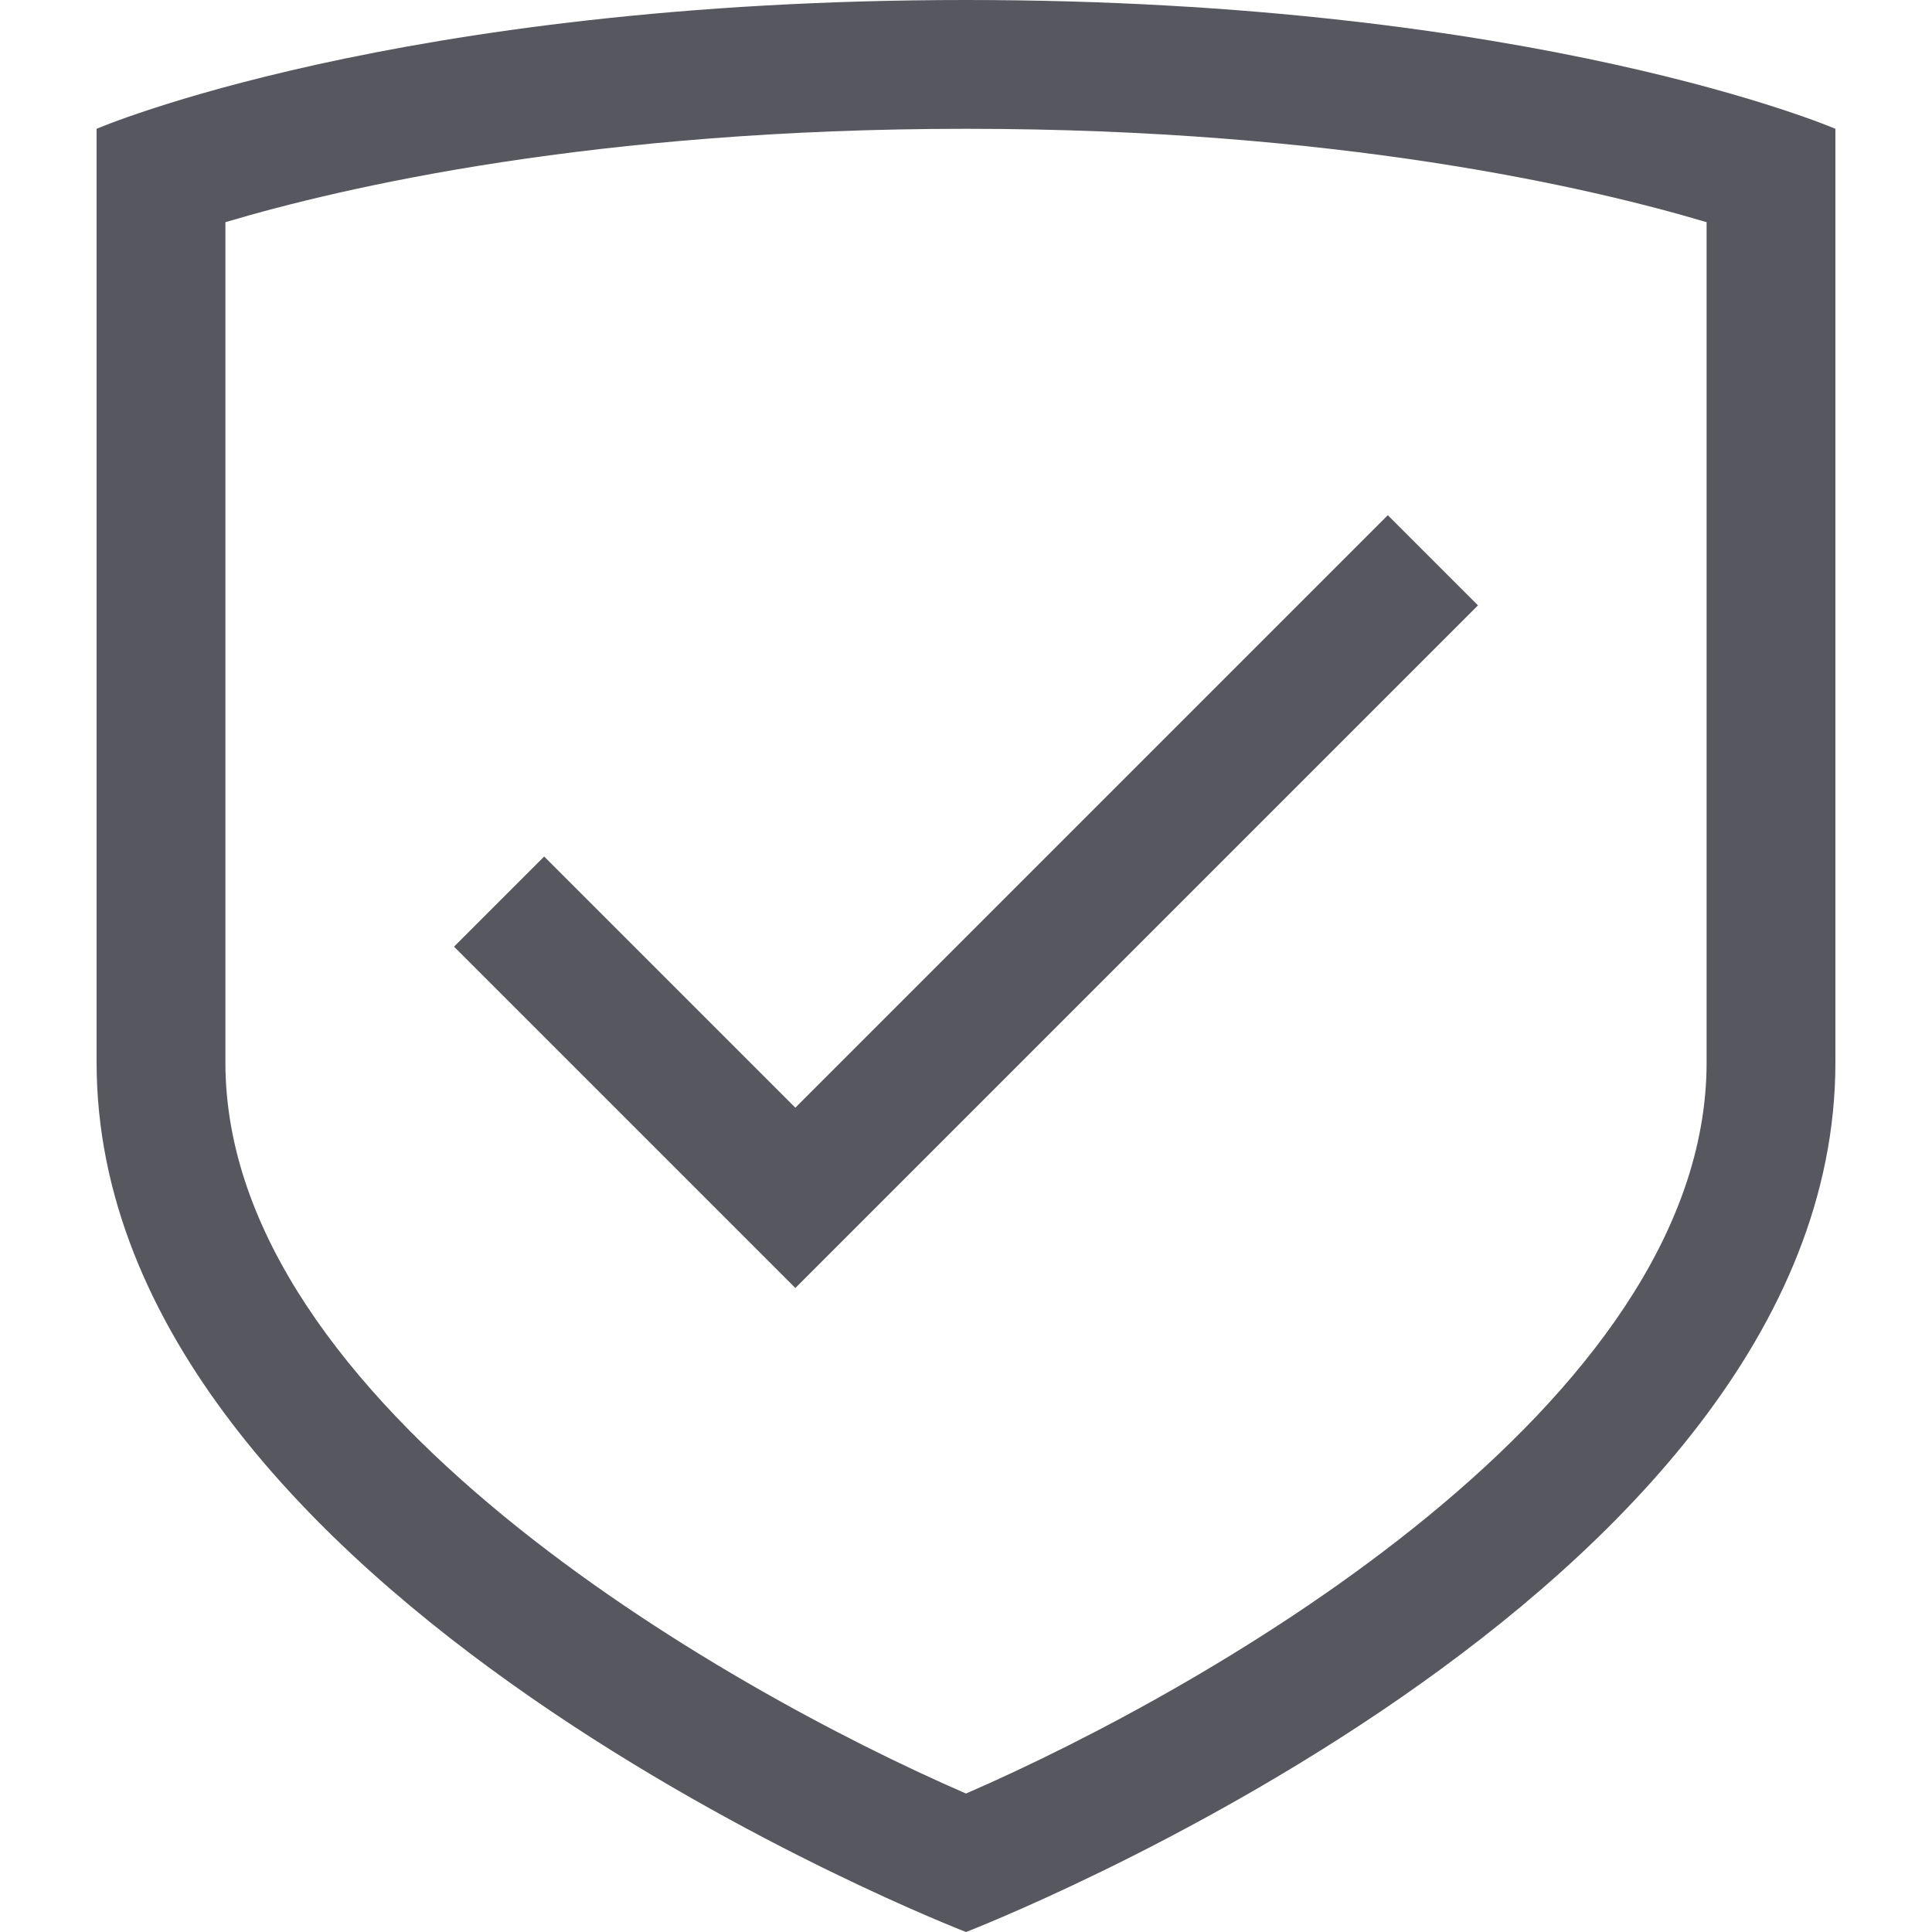
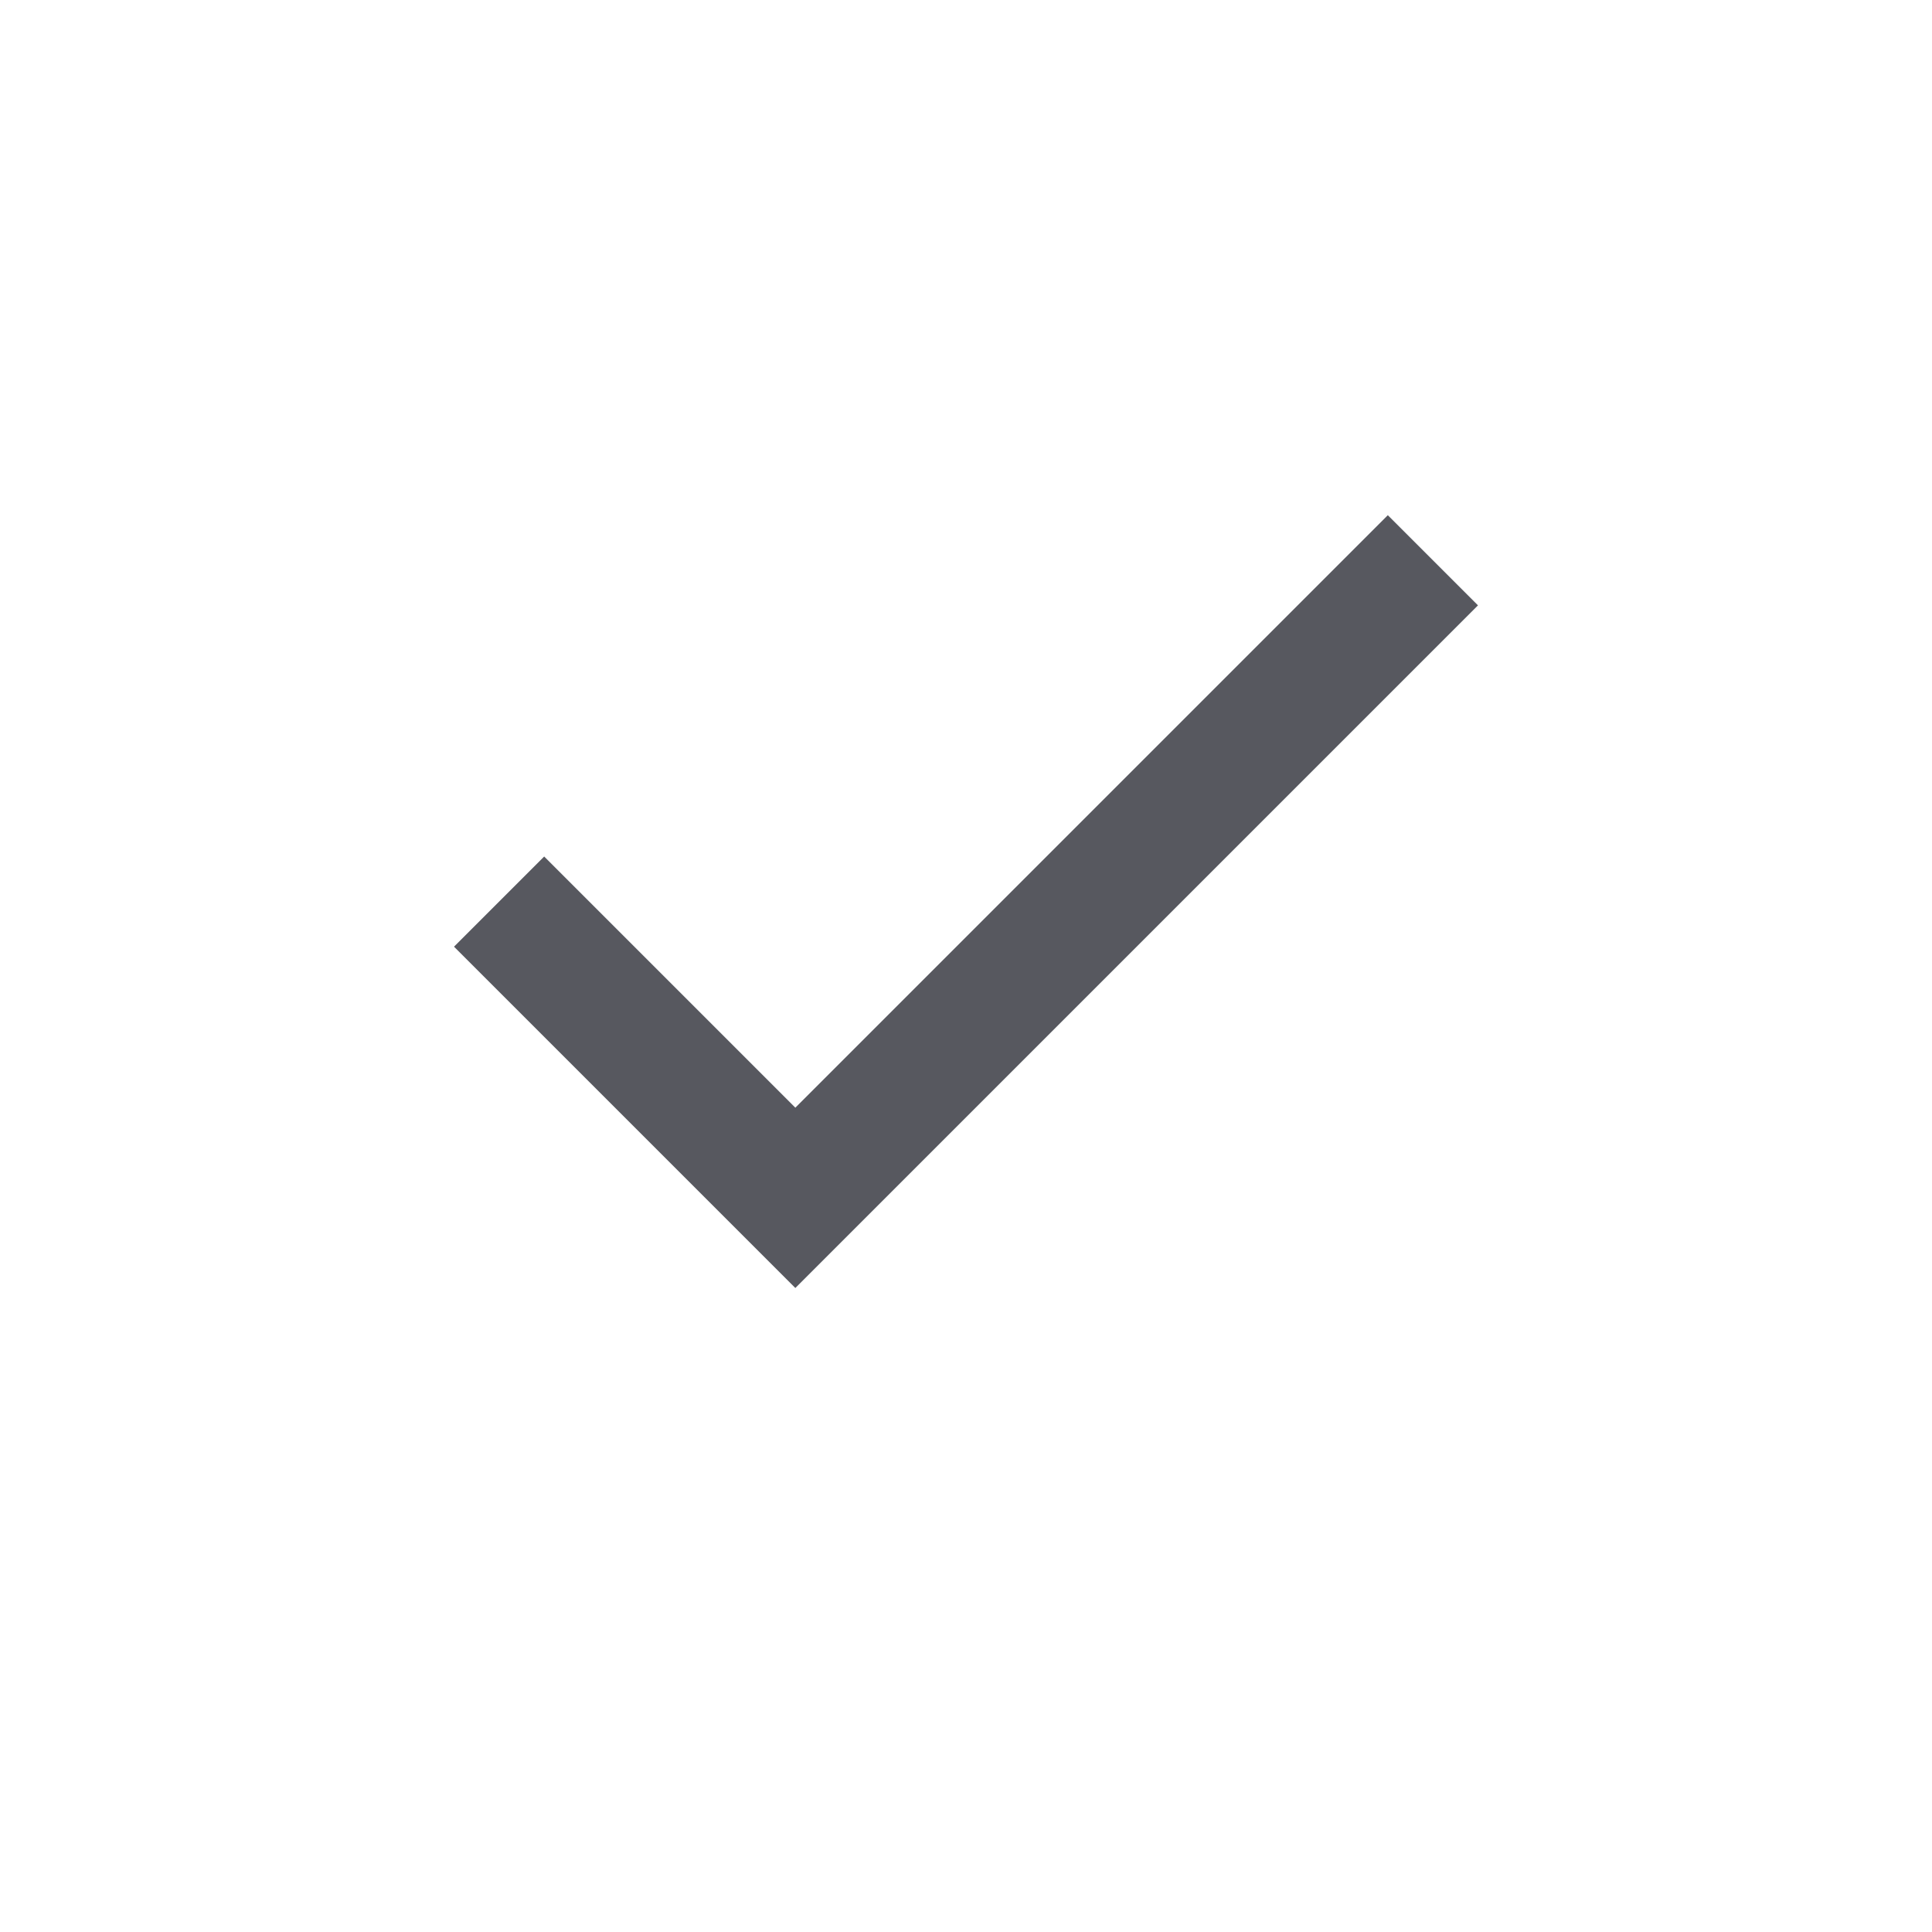
<svg xmlns="http://www.w3.org/2000/svg" version="1.1" id="Layer_1" x="0px" y="0px" viewBox="0 0 60 60" style="enable-background:new 0 0 60 60;" xml:space="preserve">
  <style type="text/css">
	.st0{fill:#57585F;}
</style>
  <g>
-     <path class="st0" d="M30,4c11.5,0,19.3,1.8,23,2.9V33c0,10.6-15.4,19.4-23,22.7C22.4,52.4,7,43.6,7,33V6.9C10.7,5.8,18.5,4,30,4    M30,0C12.3,0,3,4,3,4v29c0,16.6,27,27,27,27s27-10.4,27-27V4C57,4,47.7,0,30,0L30,0z" />
-   </g>
+     </g>
  <g>
    <polygon class="st0" points="43.1,16 24.7,34.4 16.9,26.6 14.1,29.4 24.7,40 45.9,18.8 43.1,16  " />
  </g>
</svg>